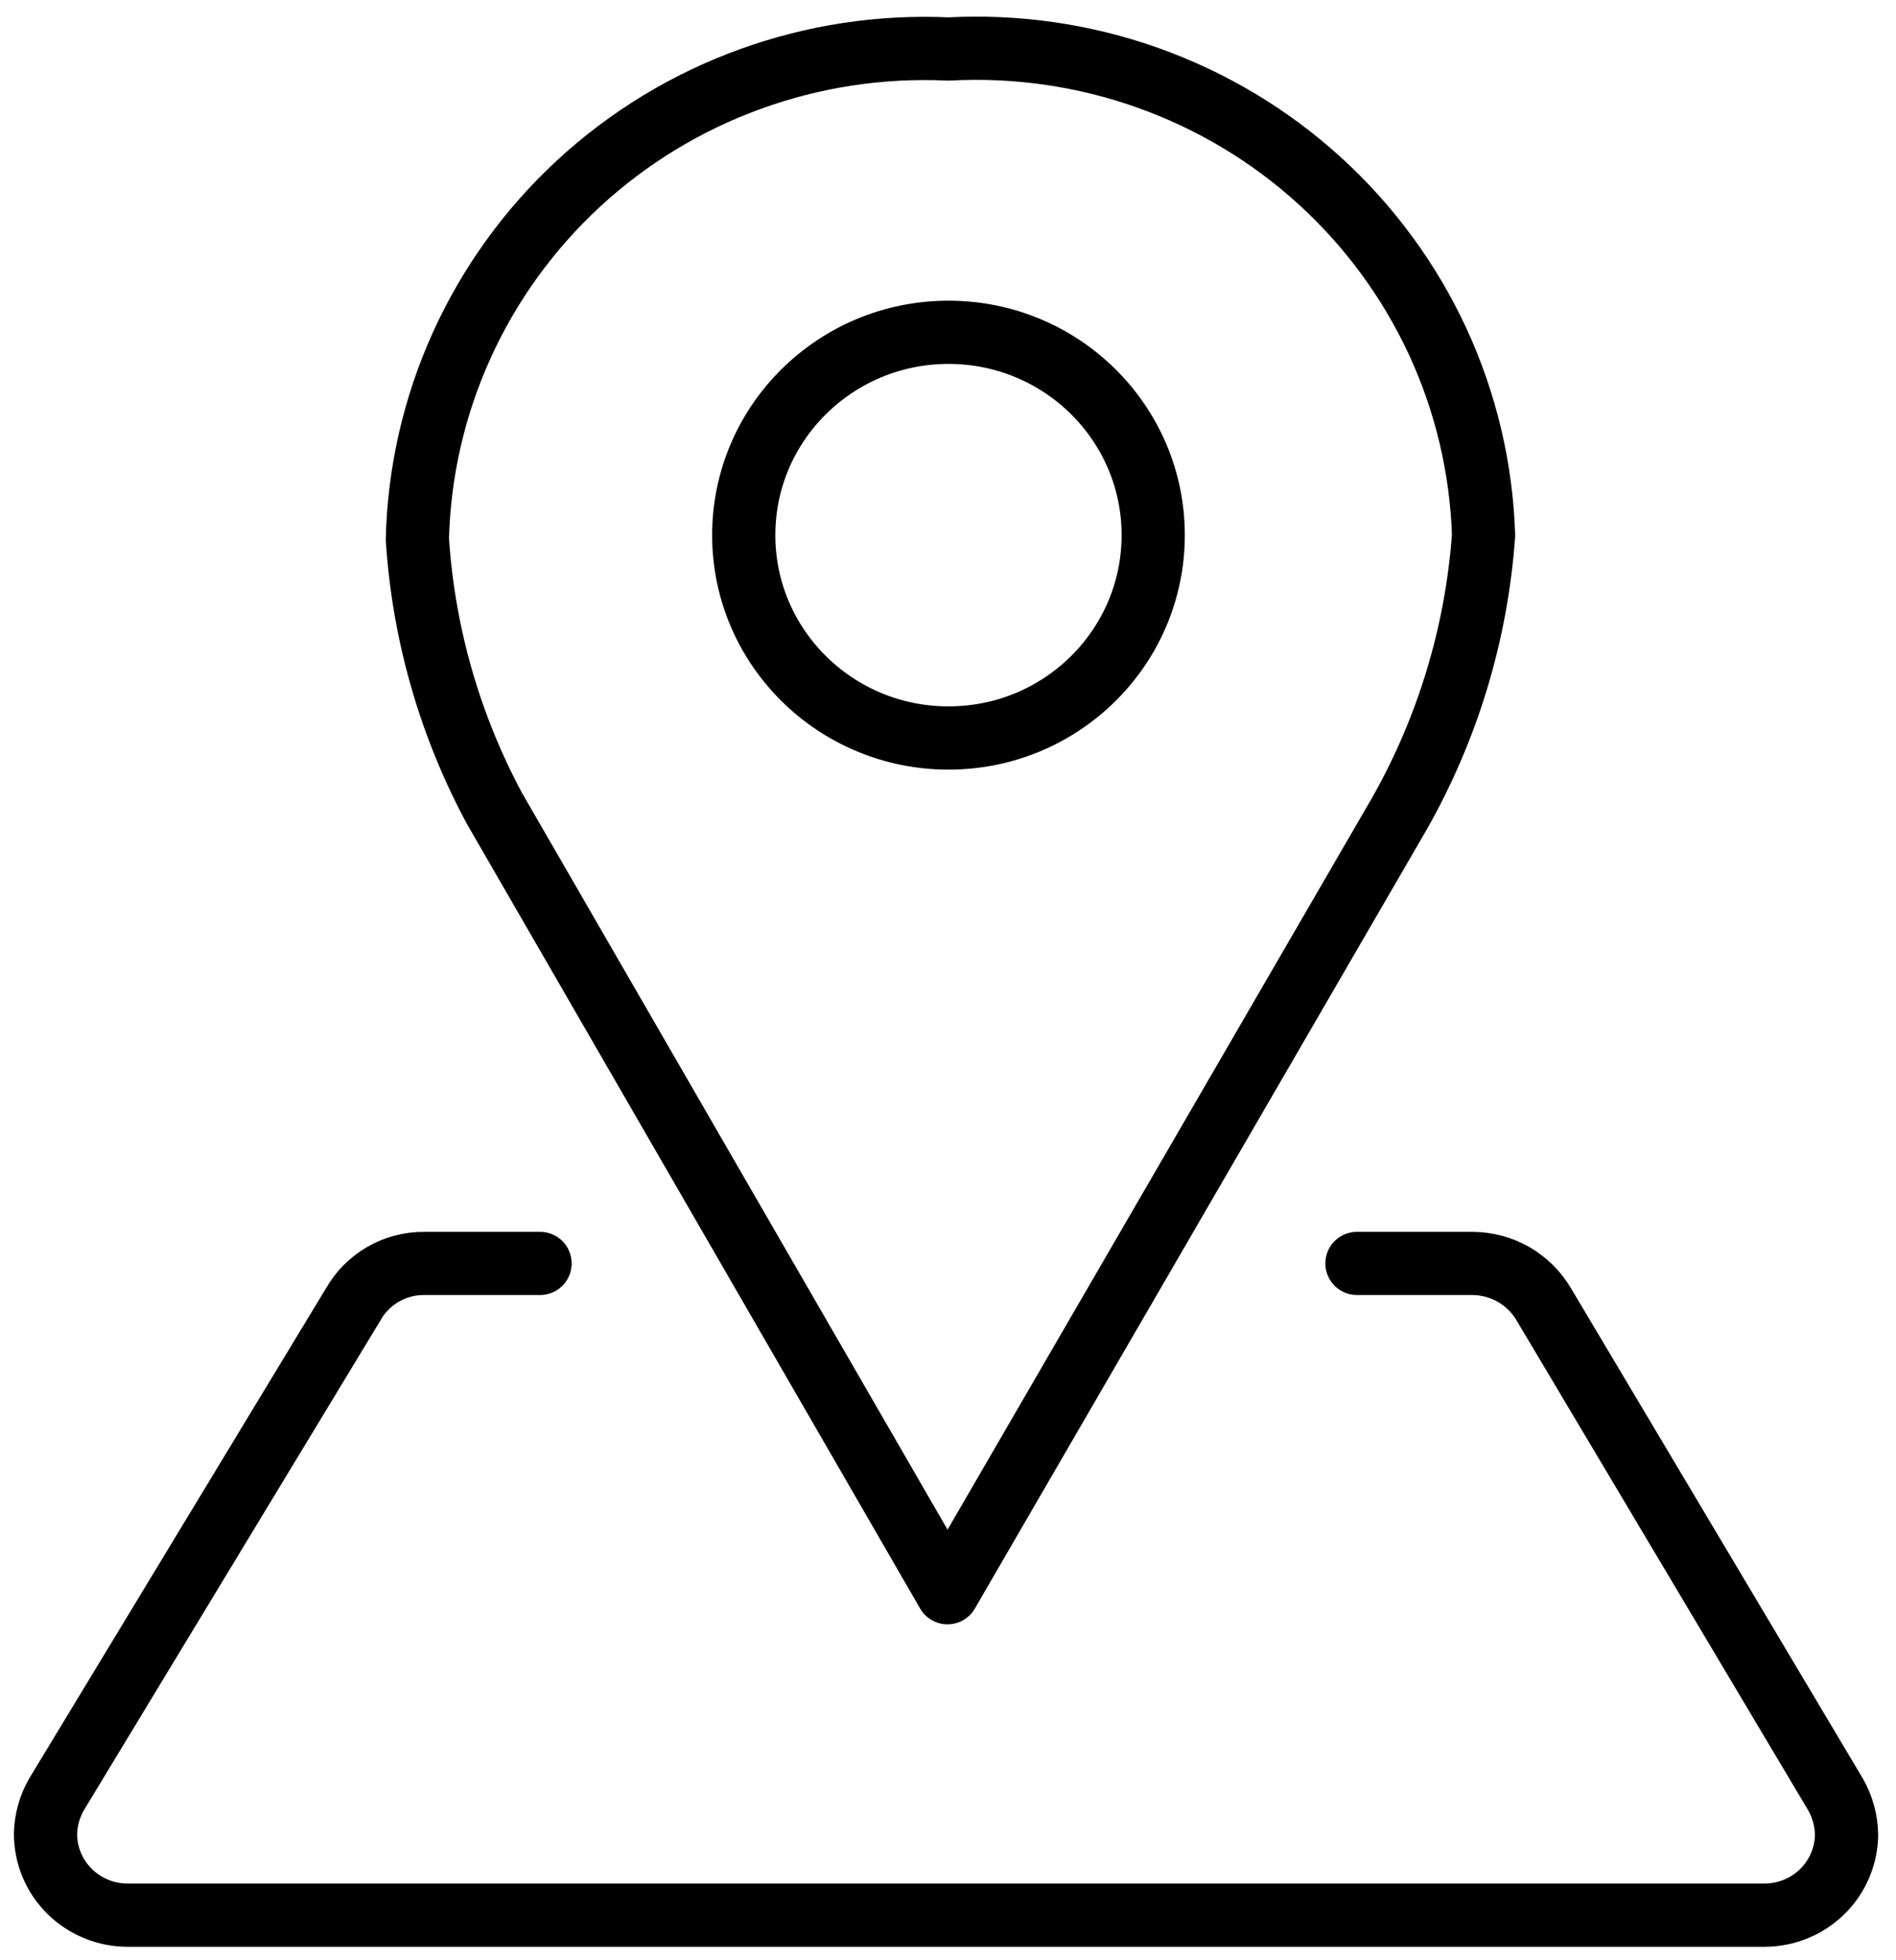
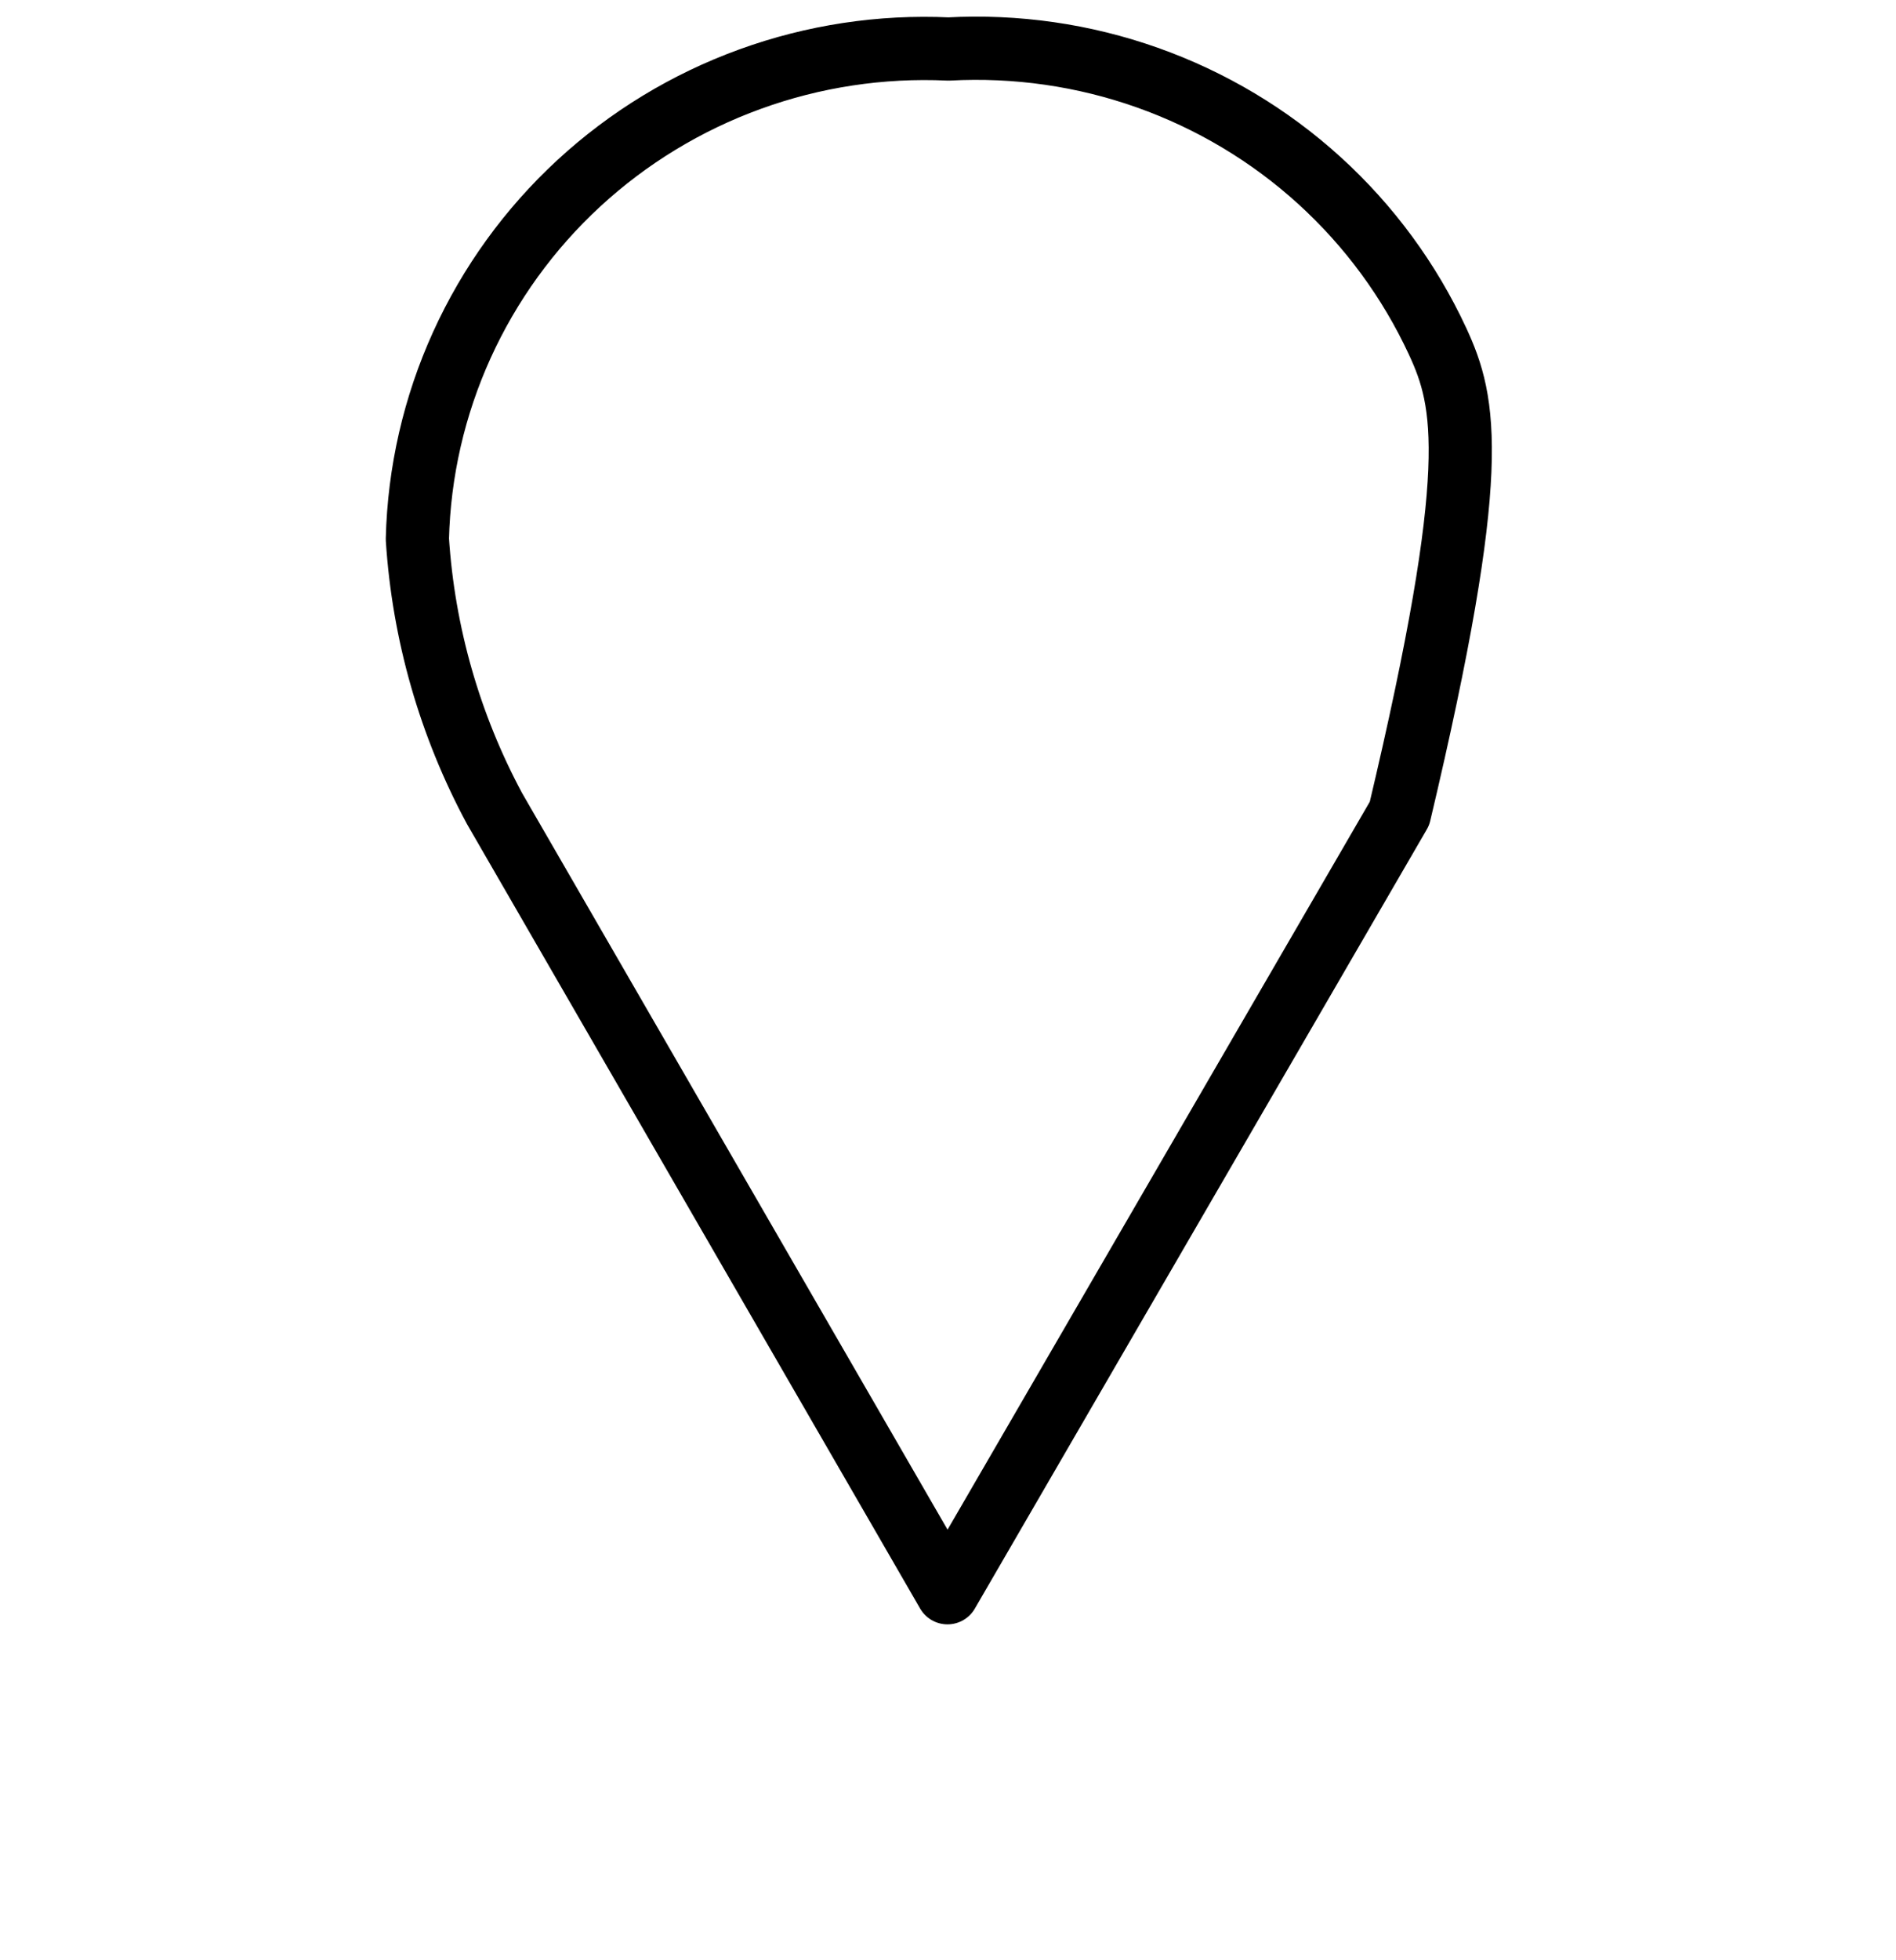
<svg xmlns="http://www.w3.org/2000/svg" width="30" height="31" viewBox="0 0 30 31" fill="none">
-   <path d="M15.008 0.775C13.939 0.725 12.871 0.887 11.867 1.252C10.863 1.616 9.942 2.176 9.159 2.898C8.376 3.62 7.747 4.49 7.308 5.456C6.869 6.422 6.63 7.466 6.604 8.525C6.7 10.016 7.116 11.469 7.825 12.787L14.992 25.188L22.144 12.865C22.91 11.513 23.364 10.01 23.474 8.463C23.44 7.404 23.193 6.362 22.747 5.398C22.3 4.435 21.664 3.57 20.875 2.853C20.087 2.137 19.161 1.584 18.153 1.227C17.146 0.87 16.076 0.717 15.008 0.775V0.775Z" stroke="black" stroke-linecap="round" stroke-linejoin="round" />
-   <path d="M15.008 11.671C16.797 11.671 18.247 10.235 18.247 8.463C18.247 6.691 16.797 5.255 15.008 5.255C13.219 5.255 11.768 6.691 11.768 8.463C11.768 10.235 13.219 11.671 15.008 11.671Z" stroke="black" stroke-linecap="round" stroke-linejoin="round" />
-   <path d="M8.545 19.98H6.714C6.484 19.978 6.259 20.038 6.06 20.153C5.862 20.267 5.699 20.432 5.587 20.631L0.892 28.381C0.784 28.57 0.725 28.783 0.72 29C0.72 29.342 0.857 29.669 1.1 29.91C1.344 30.151 1.674 30.287 2.019 30.287H27.919C28.26 30.287 28.588 30.154 28.832 29.916C29.075 29.678 29.213 29.355 29.218 29.016C29.214 28.793 29.155 28.575 29.045 28.381L24.429 20.631C24.314 20.434 24.15 20.271 23.953 20.157C23.755 20.043 23.531 19.982 23.302 19.98H21.471" stroke="black" stroke-linecap="round" stroke-linejoin="round" />
+   <path d="M15.008 0.775C13.939 0.725 12.871 0.887 11.867 1.252C10.863 1.616 9.942 2.176 9.159 2.898C8.376 3.62 7.747 4.49 7.308 5.456C6.869 6.422 6.63 7.466 6.604 8.525C6.7 10.016 7.116 11.469 7.825 12.787L14.992 25.188L22.144 12.865C23.44 7.404 23.193 6.362 22.747 5.398C22.3 4.435 21.664 3.57 20.875 2.853C20.087 2.137 19.161 1.584 18.153 1.227C17.146 0.87 16.076 0.717 15.008 0.775V0.775Z" stroke="black" stroke-linecap="round" stroke-linejoin="round" />
</svg>